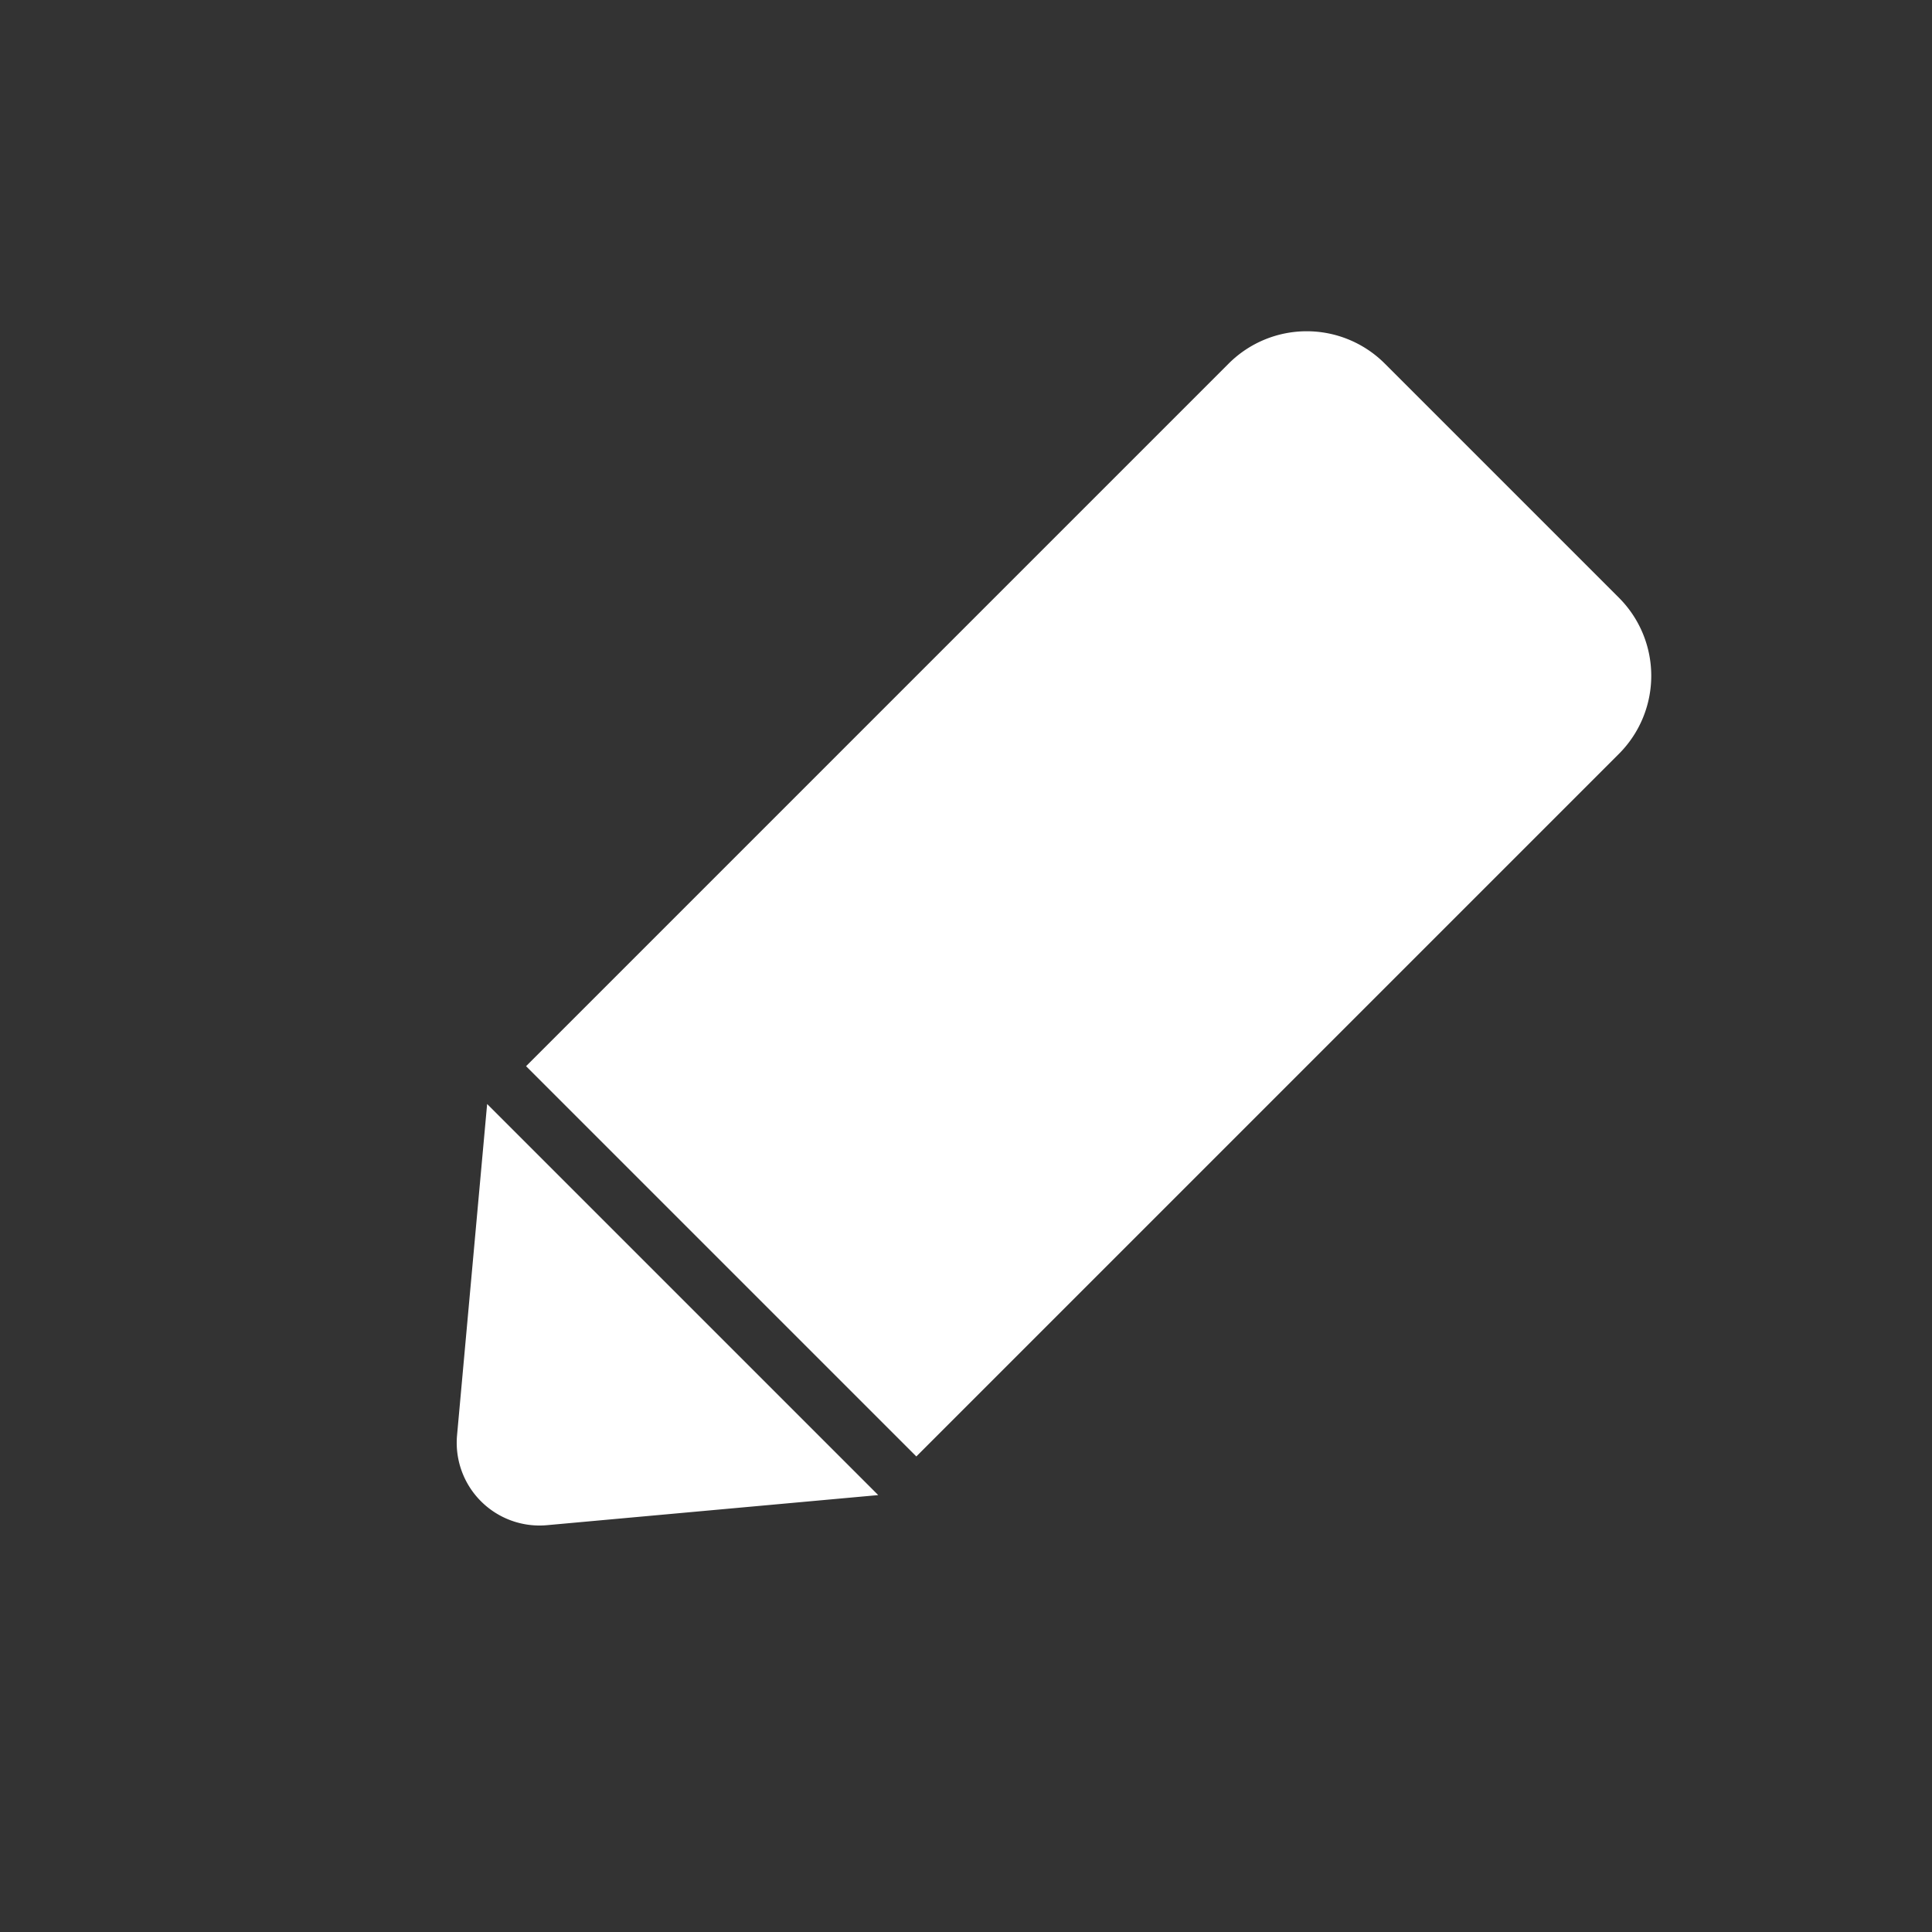
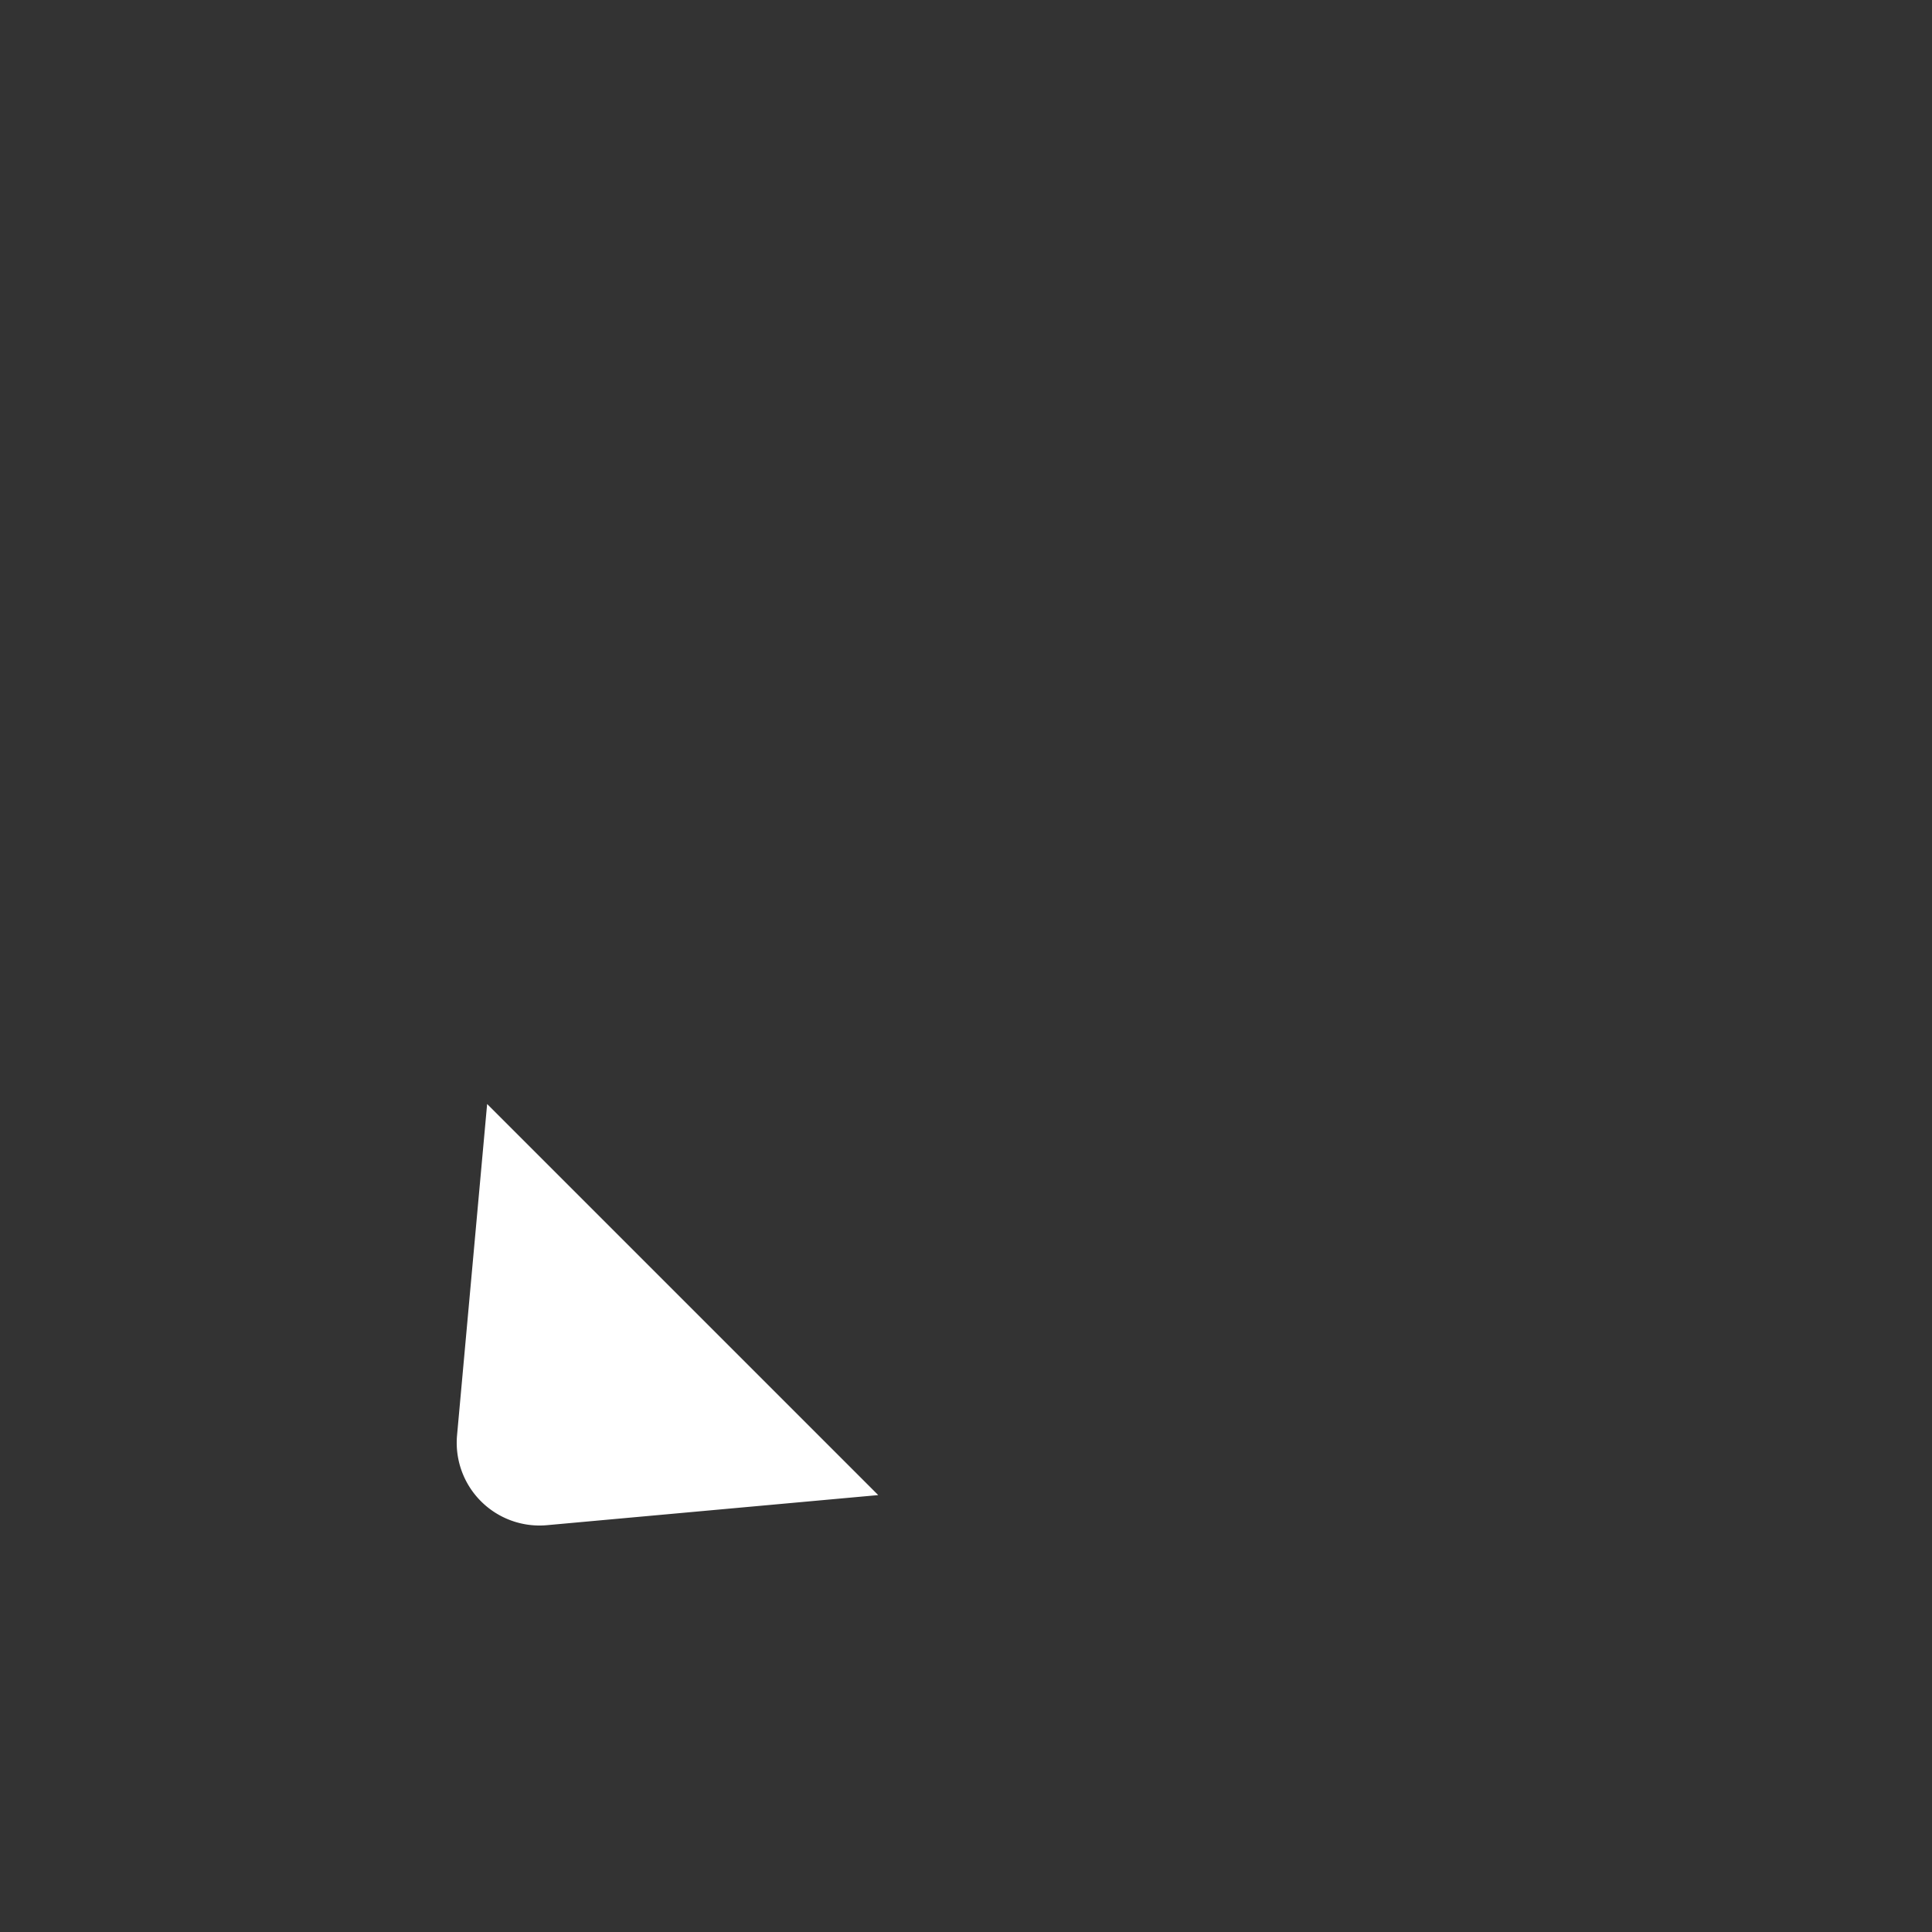
<svg xmlns="http://www.w3.org/2000/svg" viewBox="0 0 70 70">
  <rect x="0" y="0" width="70" height="70" fill="#333333" stroke="none" />
  <defs>
    <style>.cls-1{fill:none;}.cls-2{fill:#fff;}</style>
  </defs>
  <g id="レイヤー_2" data-name="レイヤー 2">
    <g id="レイヤー_3" data-name="レイヤー 3">
-       <rect class="cls-1" width="70" height="70" />
-       <path class="cls-2" d="M58.66,21.66l-8.49-8.49a4,4,0,0,0-5.65,0L19.06,38.63,33.2,52.77,58.66,27.31A4,4,0,0,0,58.66,21.66Z" />
-       <path class="cls-2" d="M16.56,52a3,3,0,0,0,3.26,3.26l12-1.09L17.65,40Z" />
+       <path class="cls-2" d="M16.56,52a3,3,0,0,0,3.26,3.26l12-1.09L17.65,40" />
    </g>
  </g>
</svg>